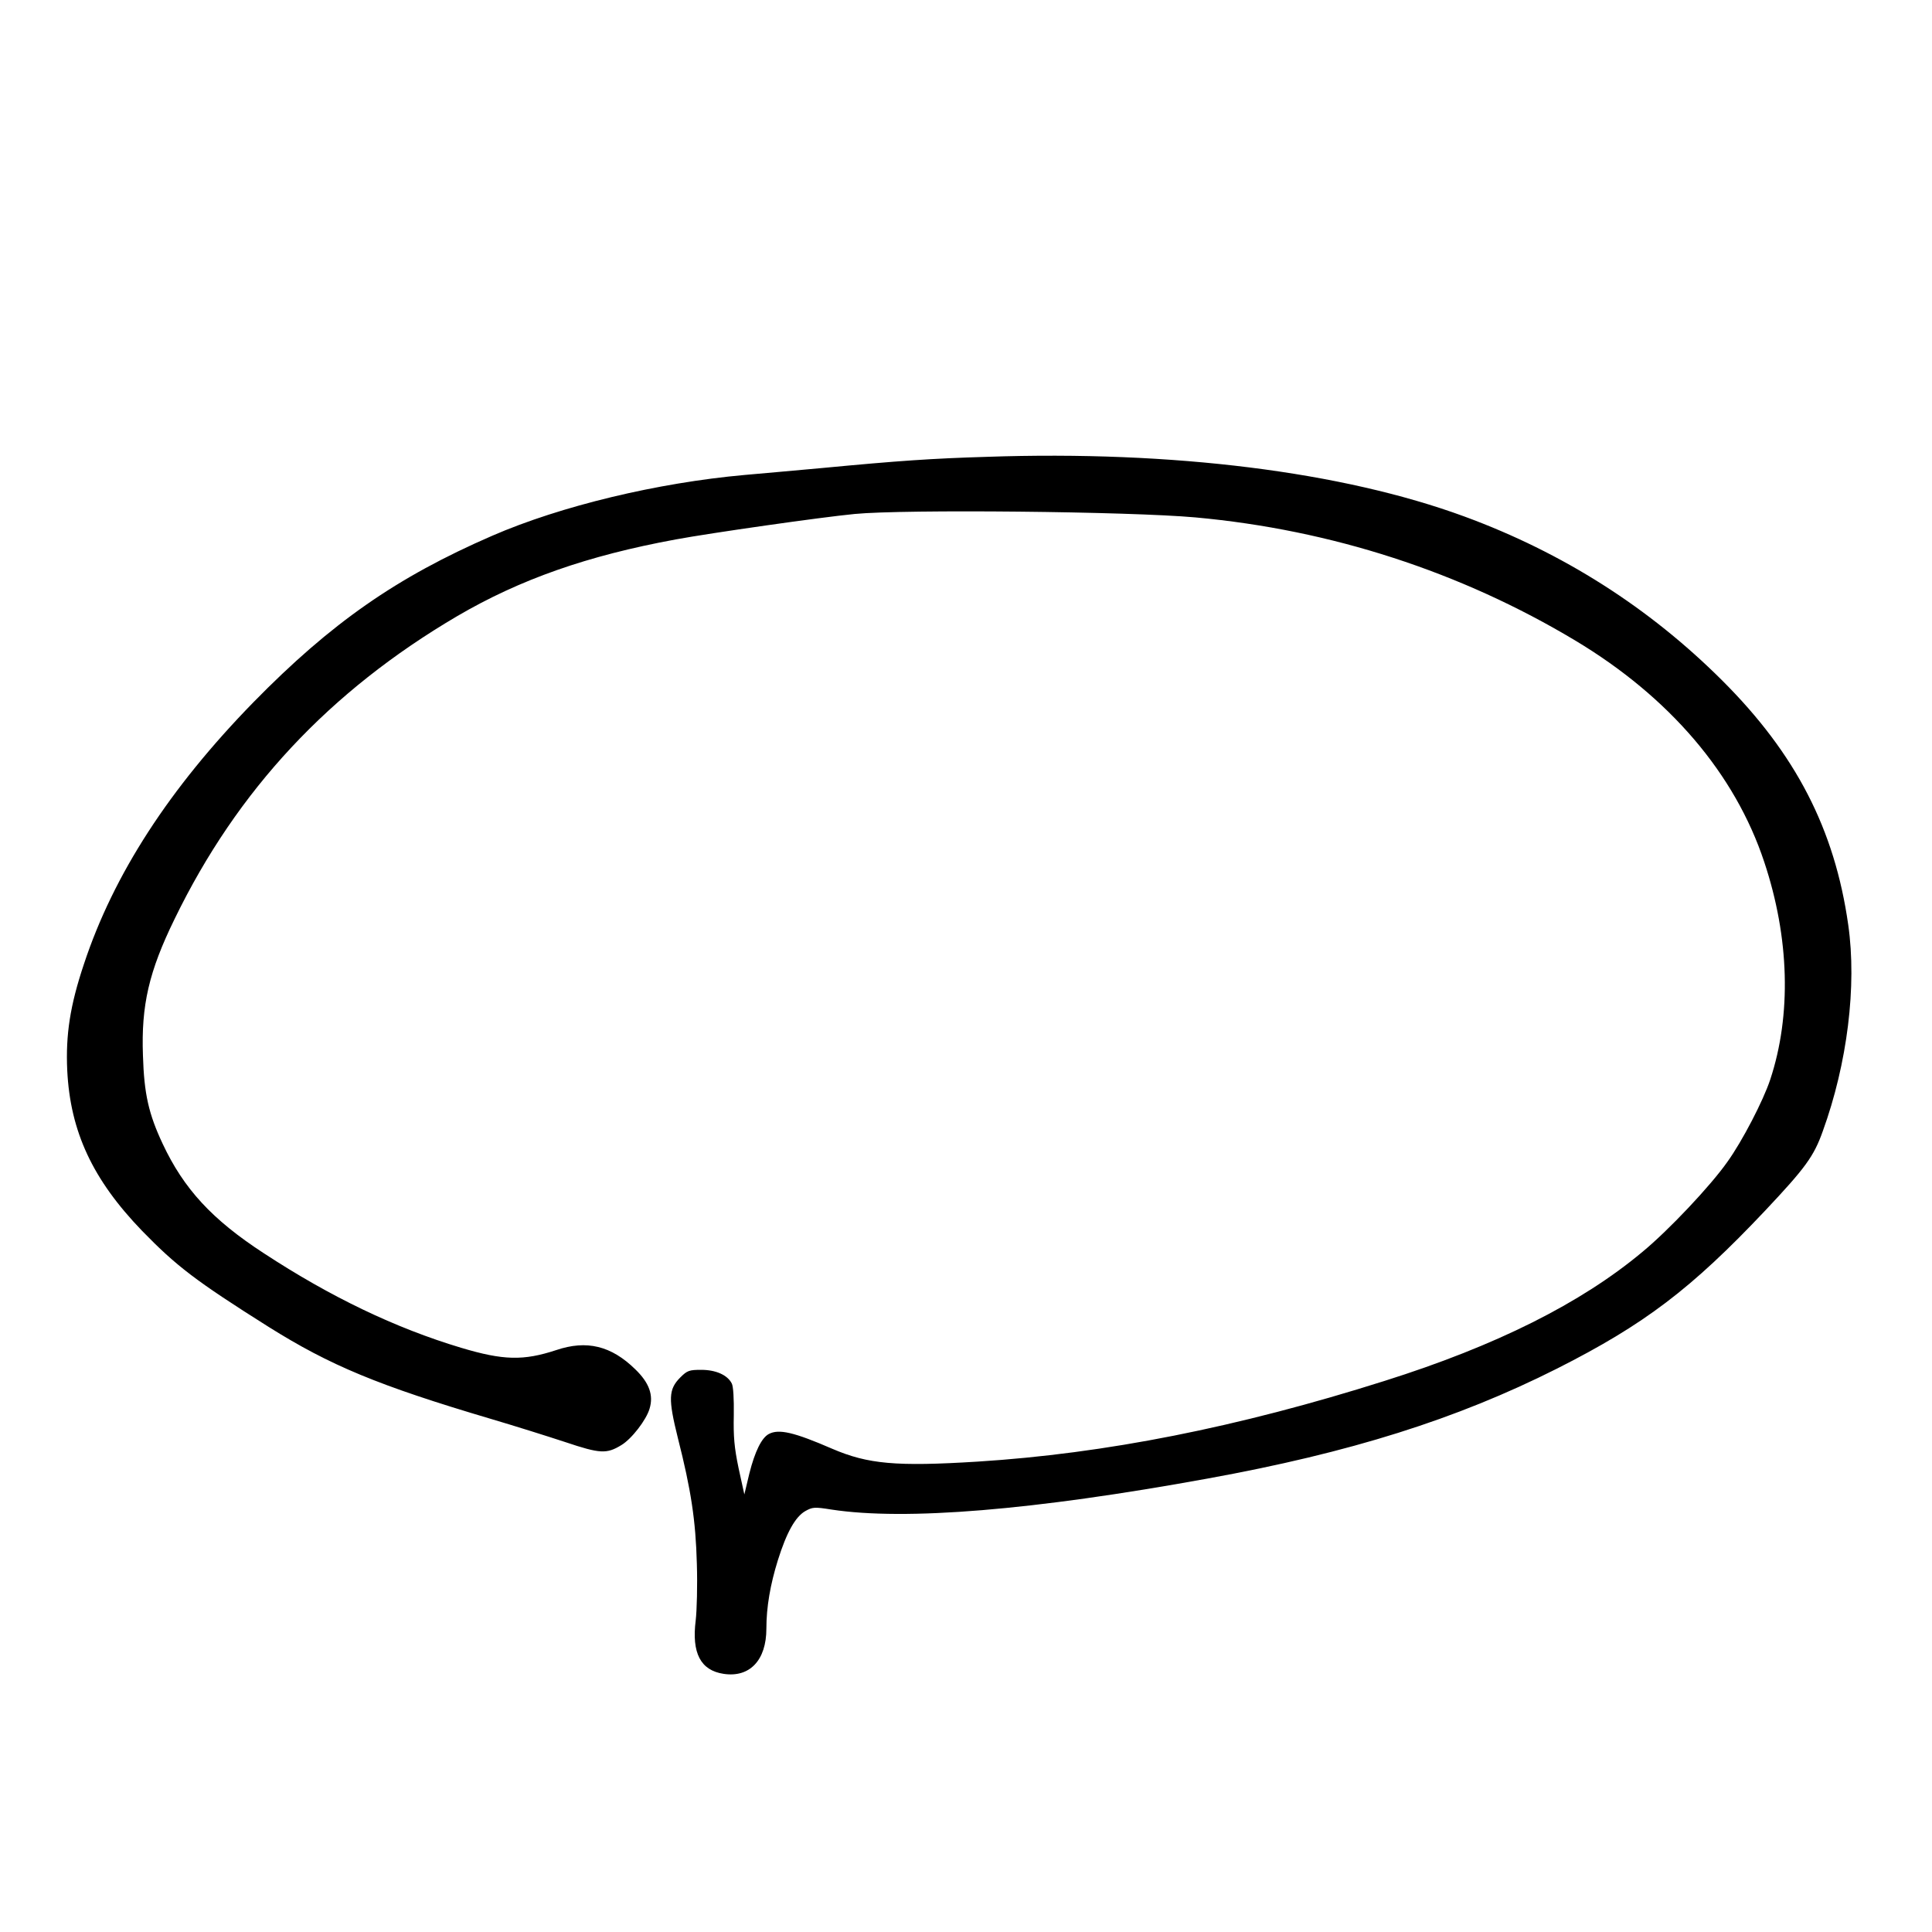
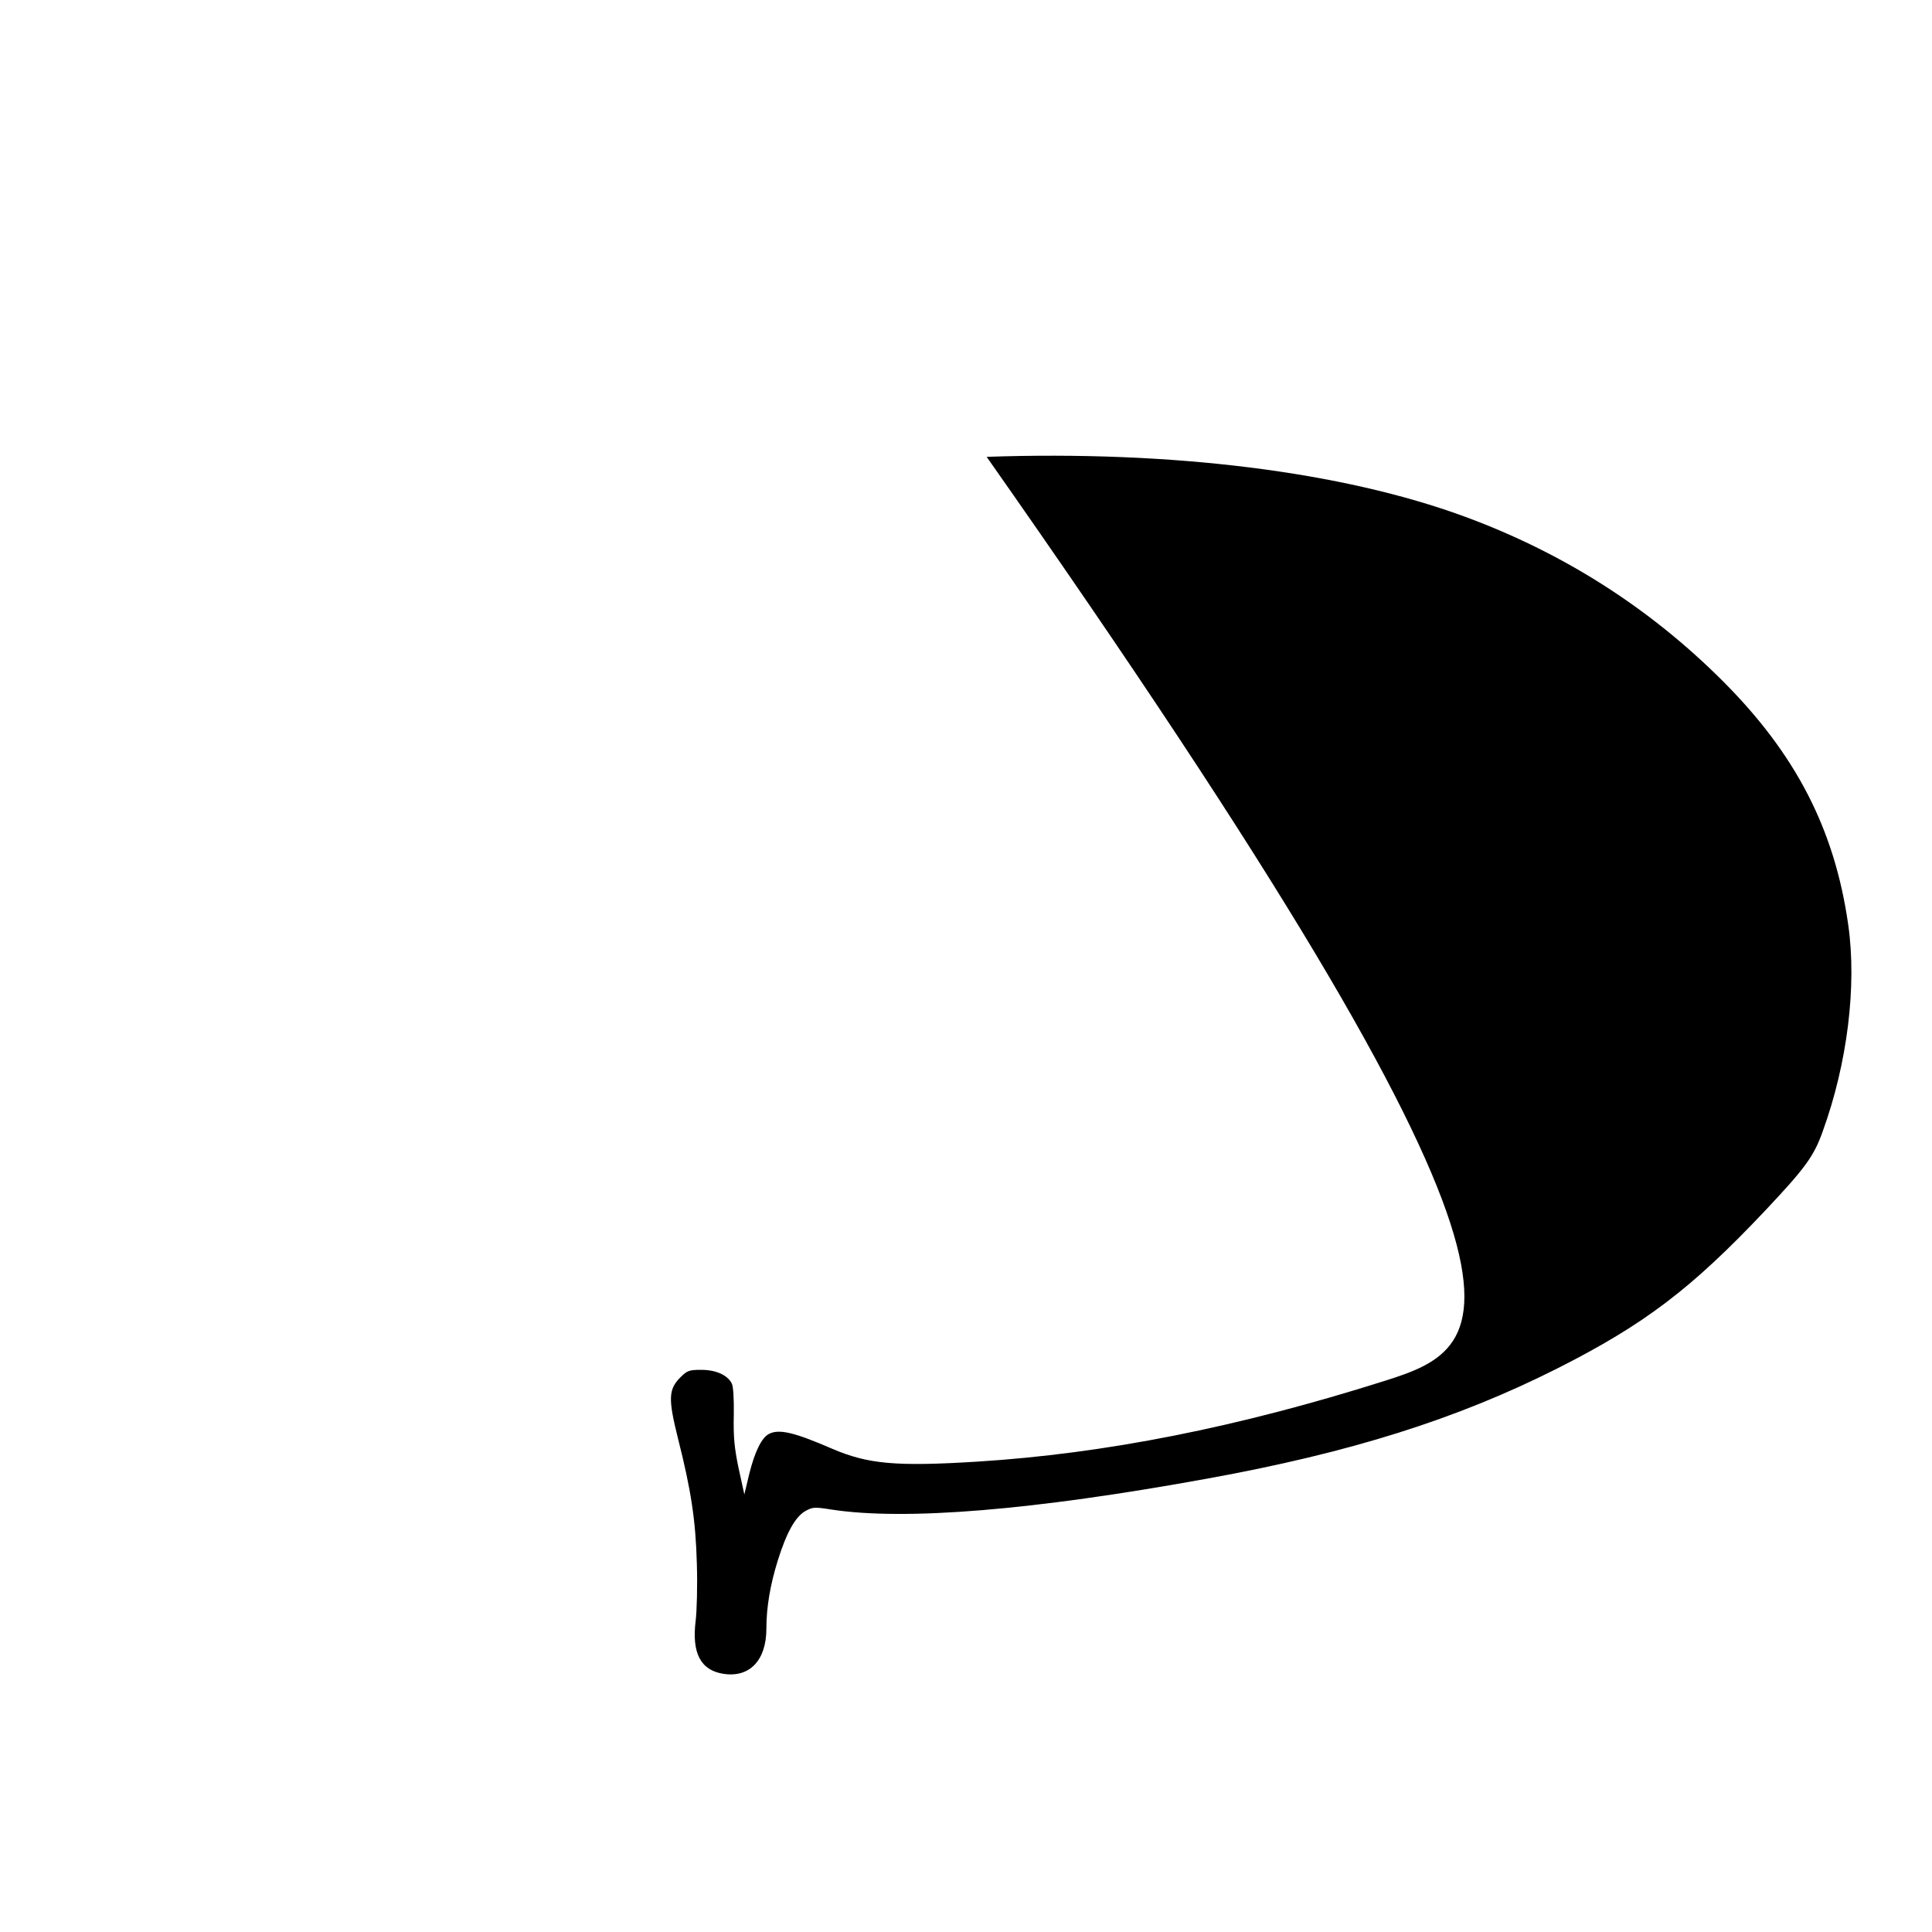
<svg xmlns="http://www.w3.org/2000/svg" version="1" width="1122.667" height="1122.667" viewBox="0 0 842 842">
-   <path d="M430 199.1c-23.7.7-38.3 1.7-72 4.9-11.3 1-26.3 2.4-33.5 3-37.9 3.4-80.1 13.5-110 26.5-41.7 18.1-70.2 38-104.1 72.6-36.6 37.5-60.9 75-73.8 114-6.1 18.2-8 30.9-7.3 46.3 1.3 26.8 11.1 47.7 32.6 70 15 15.4 23.3 21.8 55.2 41.9 26.8 16.8 47.6 25.5 96.9 40.1 10.2 3 24.8 7.6 32.4 10.1 15.2 5.1 18 5.2 24.4 1.3 4.5-2.7 10.9-11 12.3-15.9 1.8-5.9-.2-11.3-6.2-17.1-10.5-10.3-21.2-12.9-34.5-8.4-14.3 4.7-23 4.5-41.4-1-28.7-8.6-57-22.2-86-41.2-22.6-14.7-34.9-28.1-44.1-47.7-6.1-13-8.1-21.7-8.6-38.5-.8-21.9 2.6-36.6 13.8-59.5 27.3-56.2 67.4-99.2 123.2-132 27.4-16 56.6-26.3 95.2-33.4 15.1-2.8 63.4-9.7 78-11.1 21.7-2.1 119.7-1.1 148.5 1.5 59.2 5.4 115.6 23.7 165.6 53.7 41 24.6 69.6 58.1 82.3 96.5 11 33 11.9 66.7 2.6 94.8-3 9.1-12.2 26.9-18.7 35.9-7.3 10.4-25.6 29.8-37 39.2C689 568 652 586.5 603.5 601.8 539.4 622.1 481.6 633.5 426 637c-35.4 2.2-47.7 1.1-63.3-5.6-16.6-7.2-23.3-8.8-27.7-6.4-3.1 1.7-6 7.6-8.4 17.1l-2.2 9.2-2.5-11.4c-1.9-9.1-2.3-13.8-2.1-23.2.1-7-.2-12.6-.9-13.8-1.9-3.7-7-5.9-13.3-5.9-5.2 0-6.1.3-9.1 3.3-5.2 5.2-5.3 9.4-1.1 26.3 5.8 22.8 7.8 36.1 8.3 54.9.3 9.3 0 20.5-.5 24.7-1.8 14.2 2.1 21.8 12.2 23.3 11.3 1.7 18.6-5.9 18.6-19.7 0-9.4 1.7-19.2 5-29.8 3.8-12.1 7.6-18.9 11.9-21.4 3.2-1.8 4-1.9 11.5-.7 32.2 4.9 88 .3 163.8-13.5 62.3-11.3 108.6-25.9 152.3-47.9 38.2-19.3 58.6-34.8 90.8-68.9 17.5-18.6 21.2-23.6 25.1-34.6 10.7-29.5 14.9-63.3 11.1-89.9-5.9-41.7-22.9-74.6-55-106.6-31.8-31.7-69.3-55.6-112.3-71.4-53.1-19.5-126.9-28.8-208.2-26z" />
+   <path d="M430 199.1C689 568 652 586.5 603.5 601.8 539.4 622.1 481.6 633.5 426 637c-35.4 2.2-47.7 1.1-63.3-5.6-16.6-7.2-23.3-8.8-27.7-6.4-3.1 1.7-6 7.6-8.4 17.1l-2.2 9.2-2.5-11.4c-1.9-9.1-2.3-13.8-2.1-23.2.1-7-.2-12.6-.9-13.8-1.9-3.7-7-5.9-13.3-5.9-5.2 0-6.1.3-9.1 3.3-5.2 5.2-5.3 9.4-1.1 26.3 5.8 22.8 7.8 36.1 8.3 54.9.3 9.3 0 20.5-.5 24.7-1.8 14.2 2.1 21.8 12.2 23.3 11.3 1.7 18.6-5.9 18.6-19.7 0-9.4 1.7-19.2 5-29.8 3.8-12.1 7.6-18.9 11.9-21.4 3.2-1.8 4-1.9 11.5-.7 32.2 4.9 88 .3 163.8-13.5 62.3-11.3 108.6-25.9 152.3-47.9 38.2-19.3 58.6-34.8 90.8-68.9 17.5-18.6 21.2-23.6 25.1-34.6 10.7-29.5 14.9-63.3 11.1-89.9-5.9-41.7-22.9-74.6-55-106.6-31.8-31.7-69.3-55.6-112.3-71.4-53.1-19.5-126.9-28.8-208.2-26z" />
</svg>